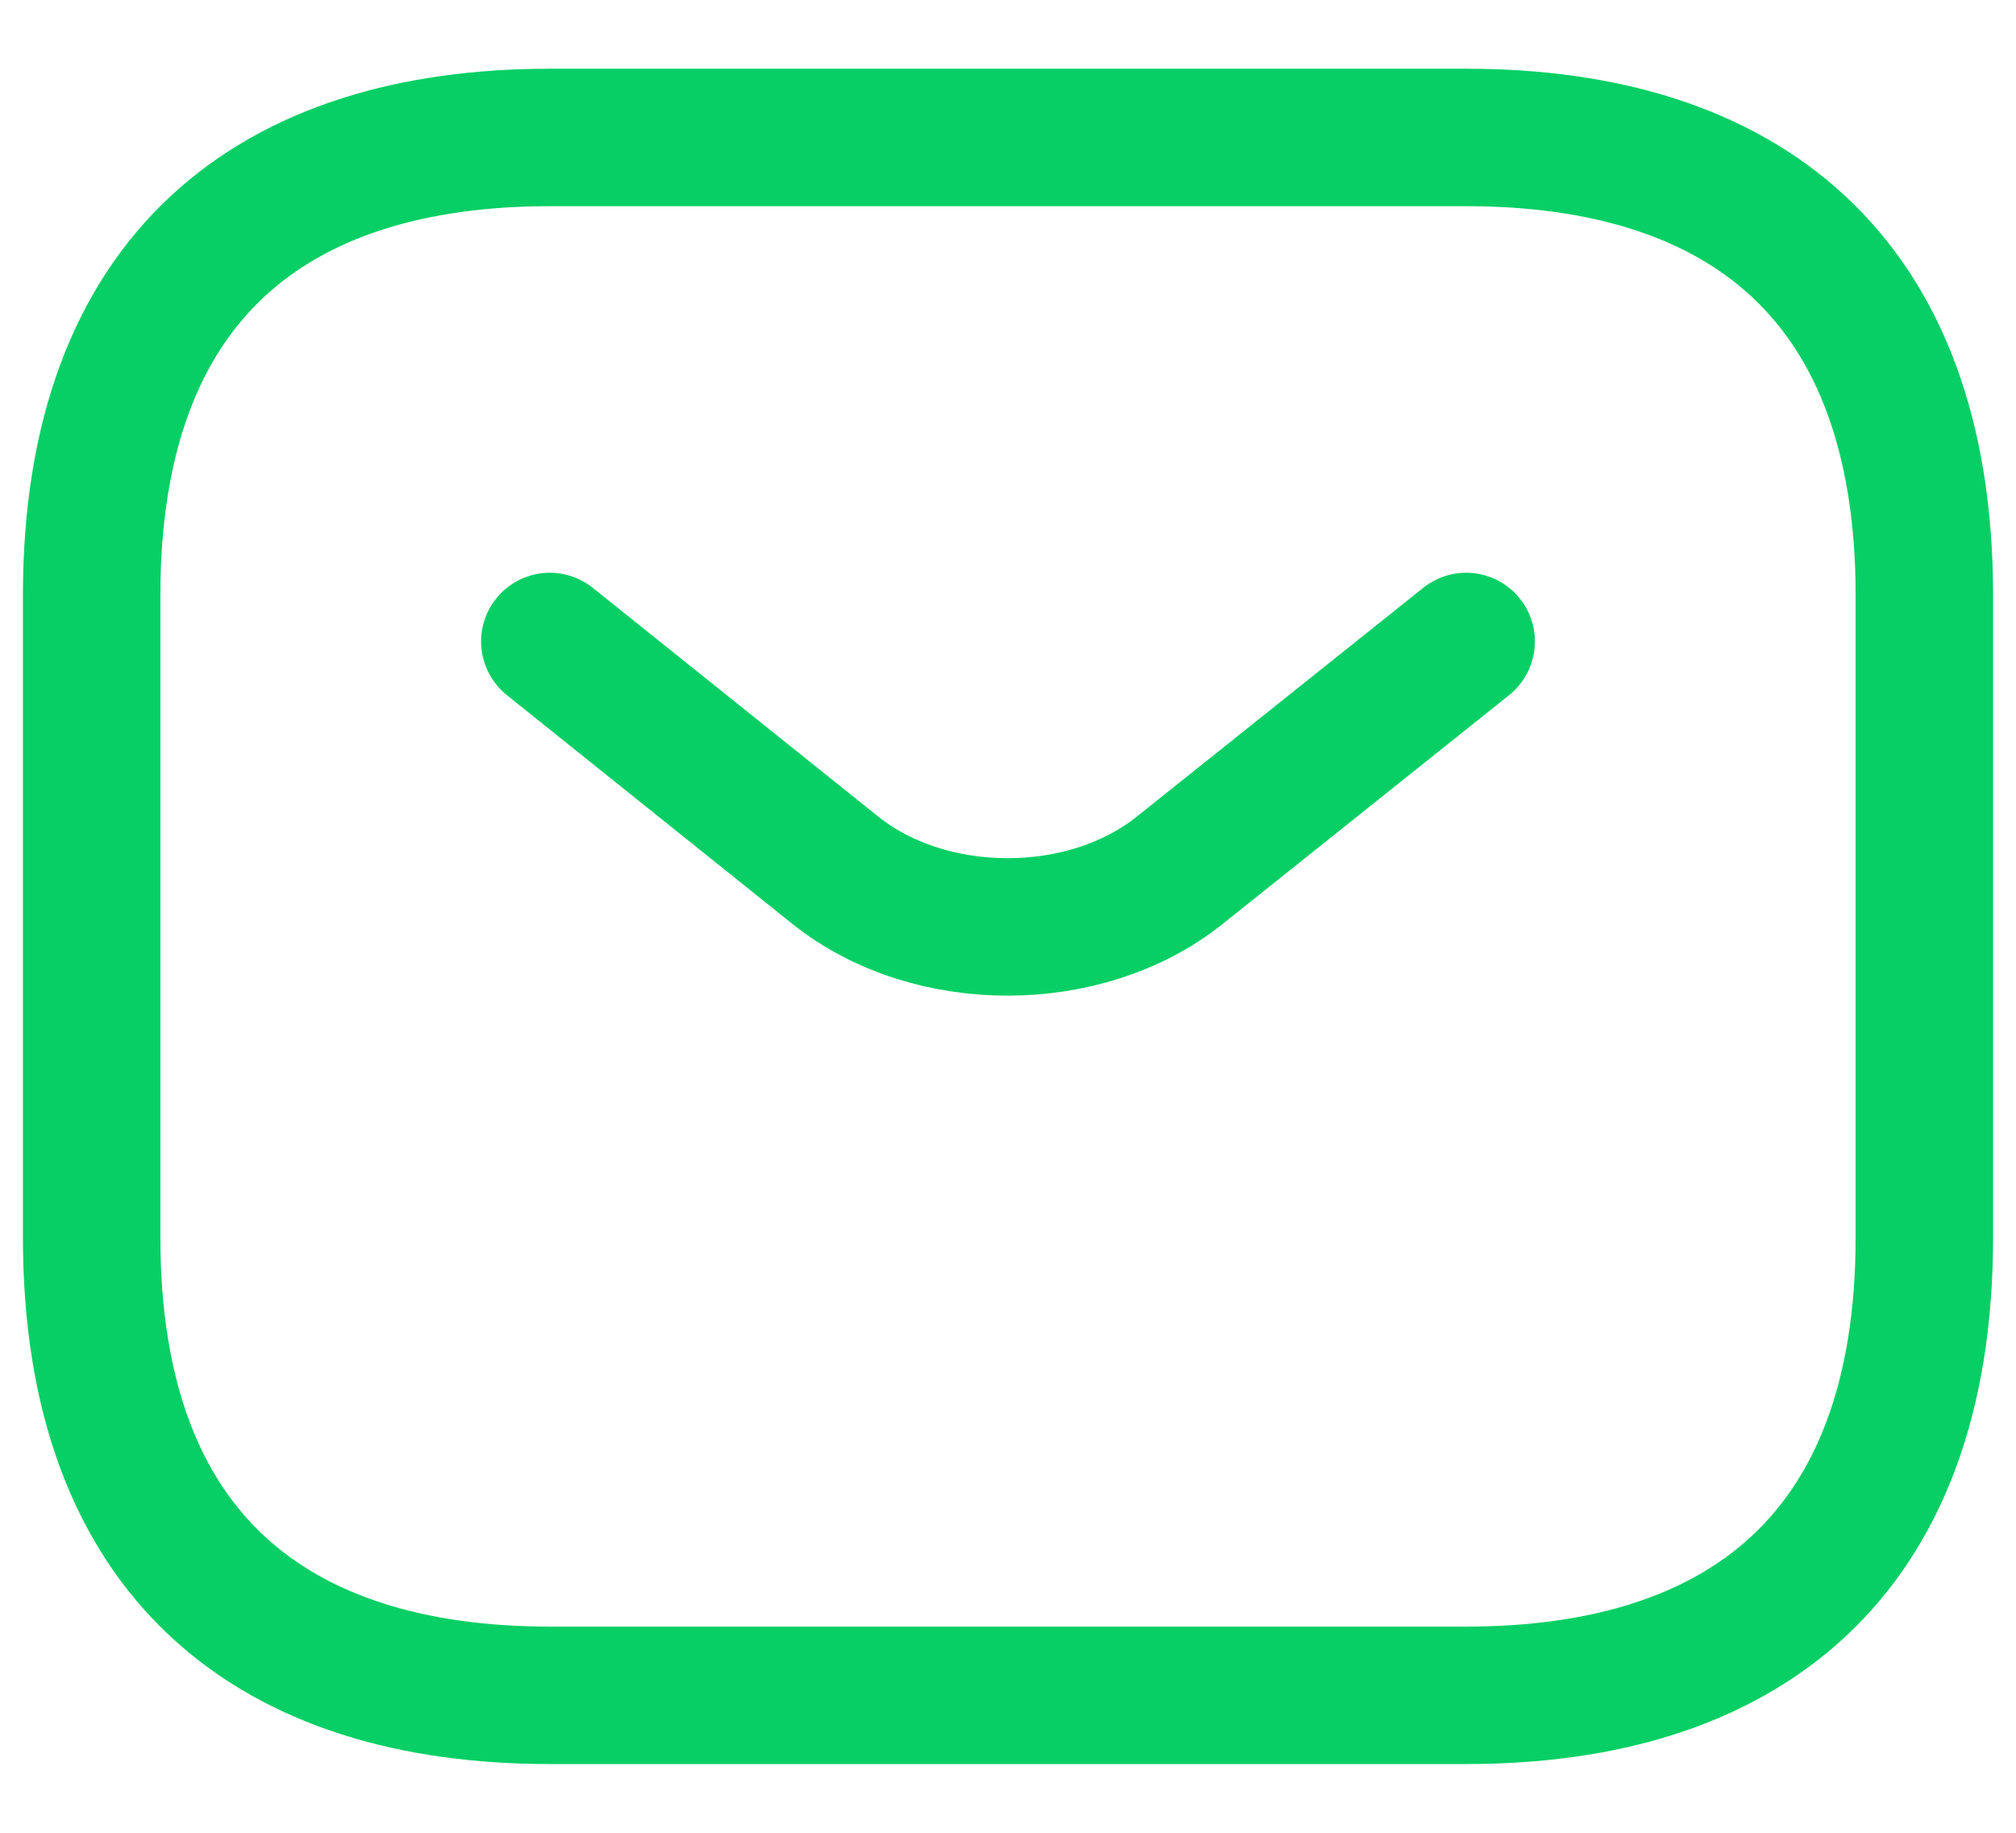
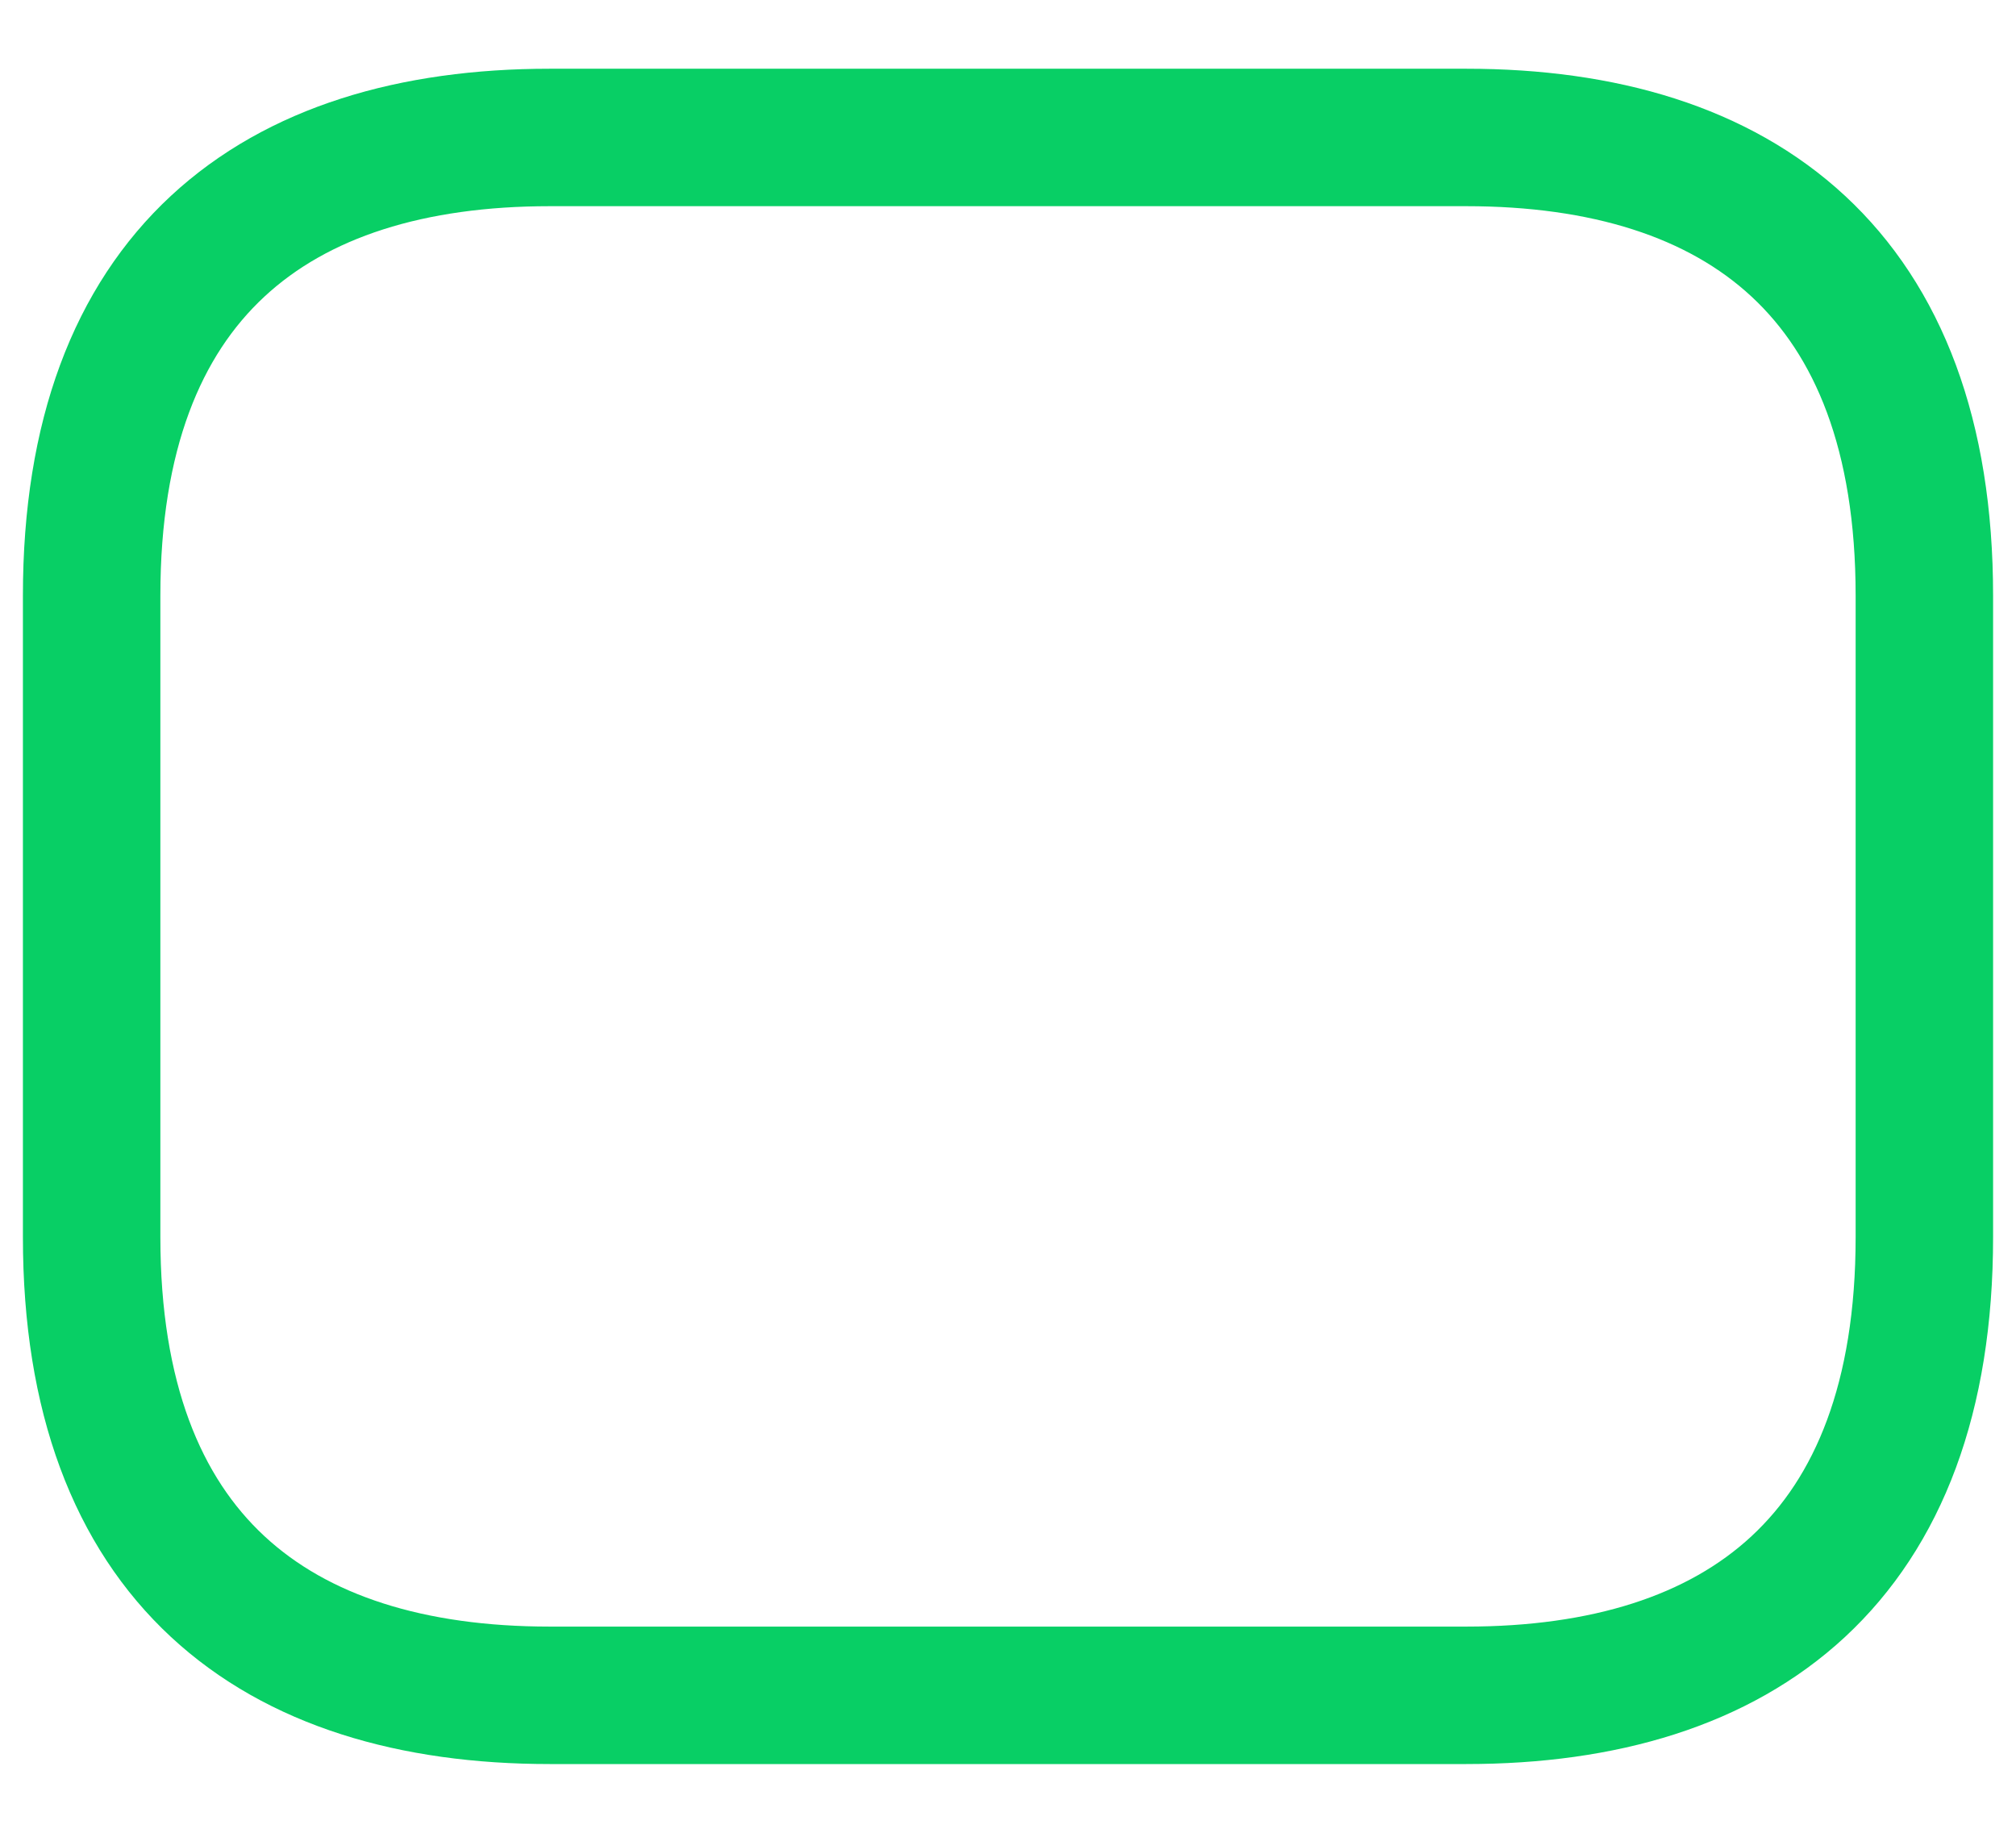
<svg xmlns="http://www.w3.org/2000/svg" width="22" height="20" viewBox="0 0 22 20" fill="none">
  <path d="M16 18.5H6C3 18.5 1 17 1 13.5V6.5C1 3 3 1.5 6 1.5H16C19 1.5 21 3 21 6.5V13.5C21 17 19 18.5 16 18.5Z" stroke="#08CF65" stroke-width="1.5" stroke-miterlimit="10" stroke-linecap="round" stroke-linejoin="round" />
-   <path d="M16 7L12.87 9.5C11.84 10.32 10.15 10.32 9.12 9.5L6 7" stroke="#08CF65" stroke-width="1.5" stroke-miterlimit="10" stroke-linecap="round" stroke-linejoin="round" />
</svg>